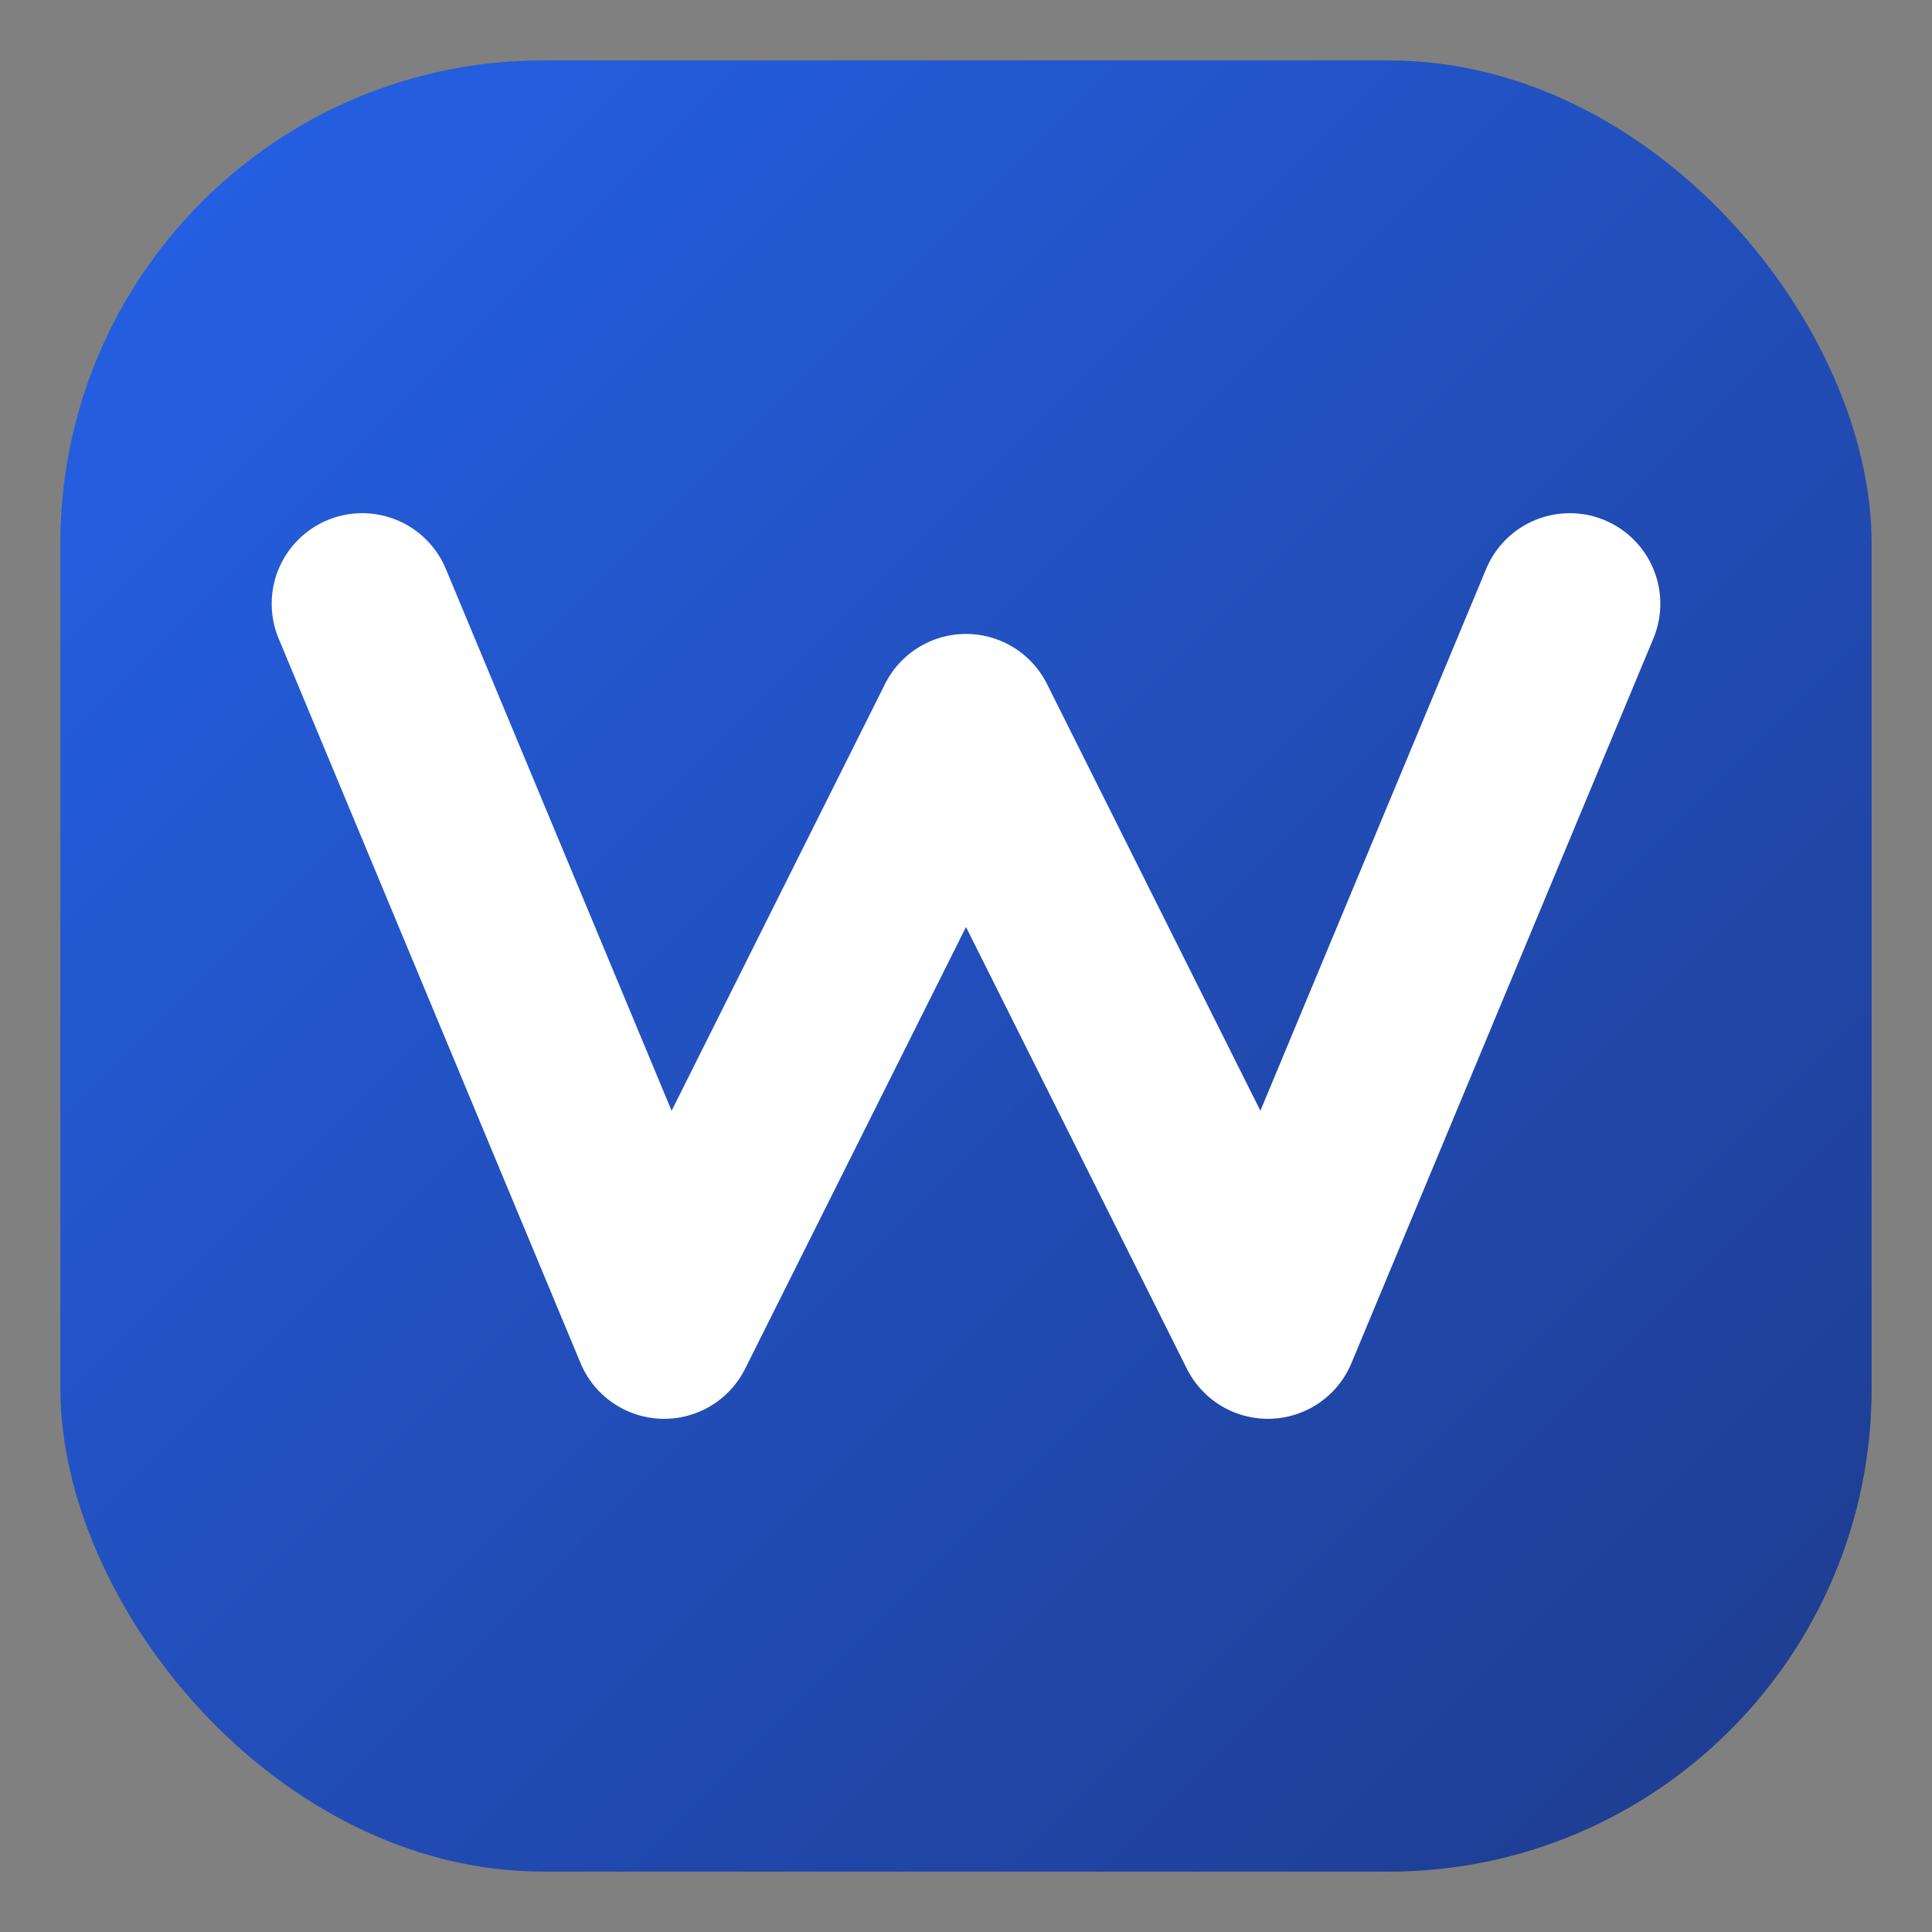
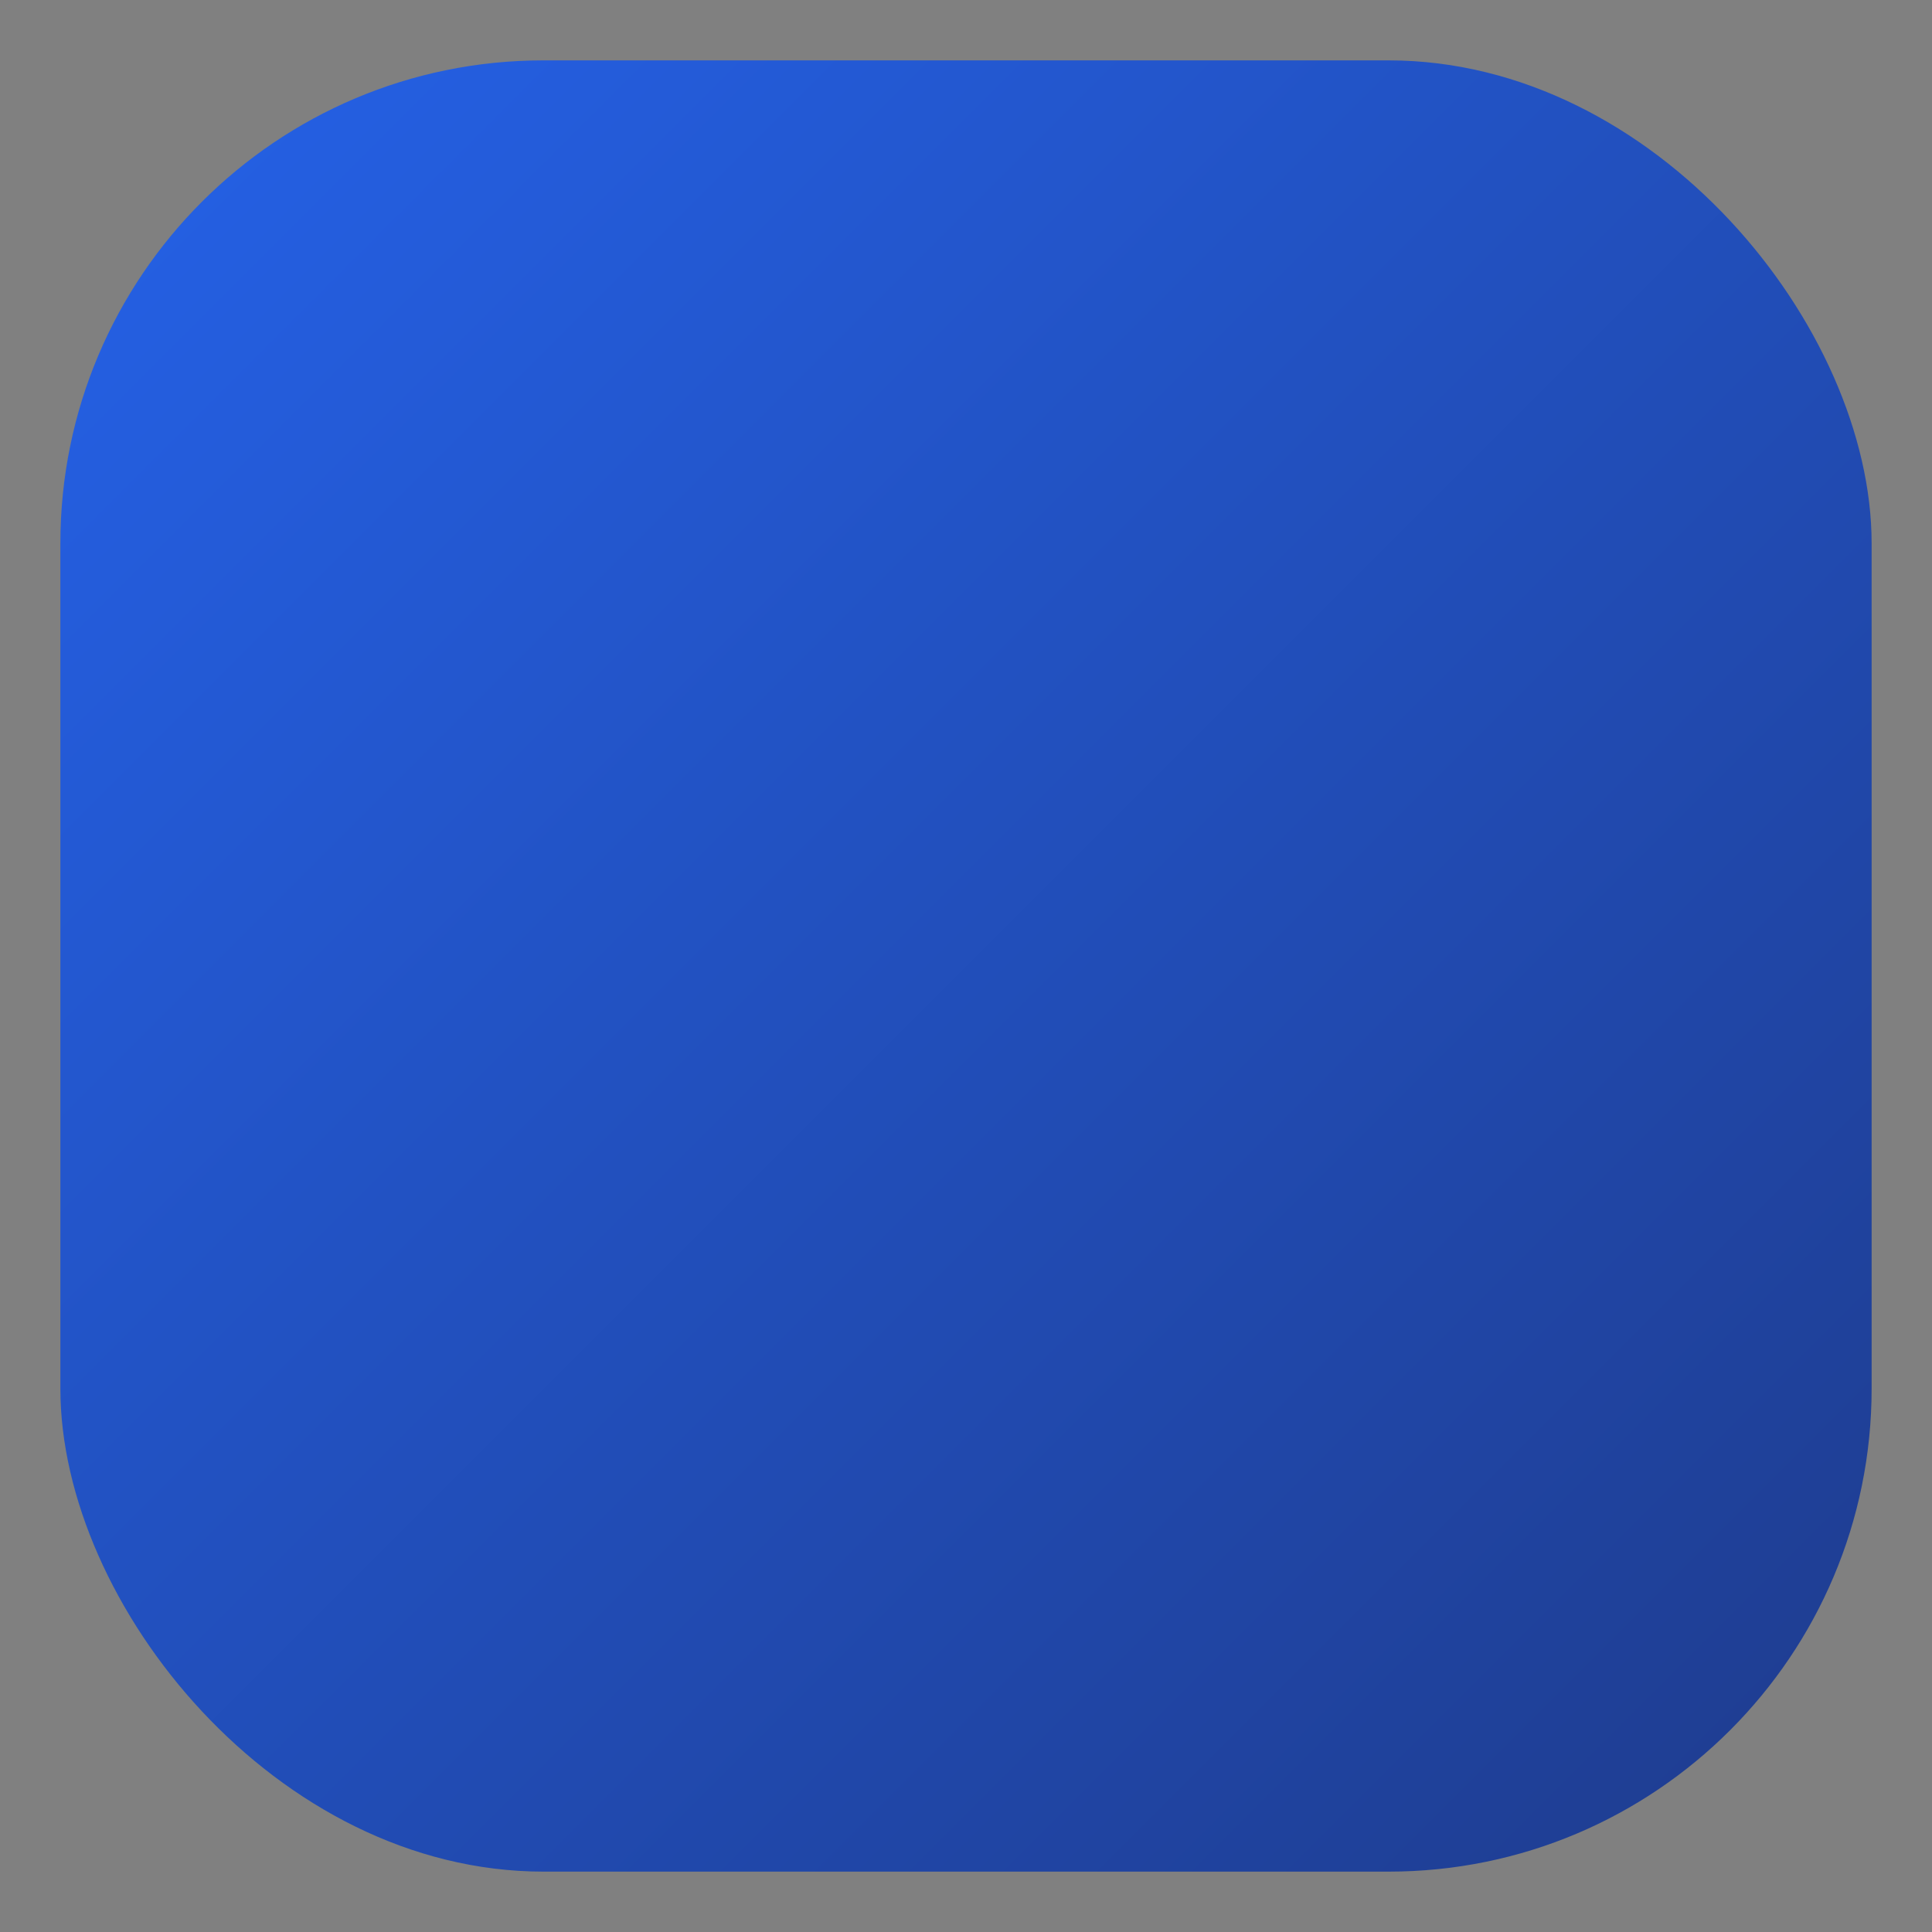
<svg xmlns="http://www.w3.org/2000/svg" width="32" height="32" viewBox="0 0 32 32" fill="none">
  <rect x="0" y="0" width="32" height="32" fill="#808080" stroke="none" />
  <defs>
    <linearGradient id="g" x1="0" y1="0" x2="32" y2="32" gradientUnits="userSpaceOnUse">
      <stop offset="0%" stop-color="#2563eb" />
      <stop offset="100%" stop-color="#1e3a8a" />
    </linearGradient>
  </defs>
  <rect x="1" y="1" width="30" height="30" rx="8" fill="url(#g)" />
-   <path d="M6 10 L11 22 L16 12 L21 22 L26 10" stroke="white" stroke-width="3" stroke-linecap="round" stroke-linejoin="round" />
</svg>